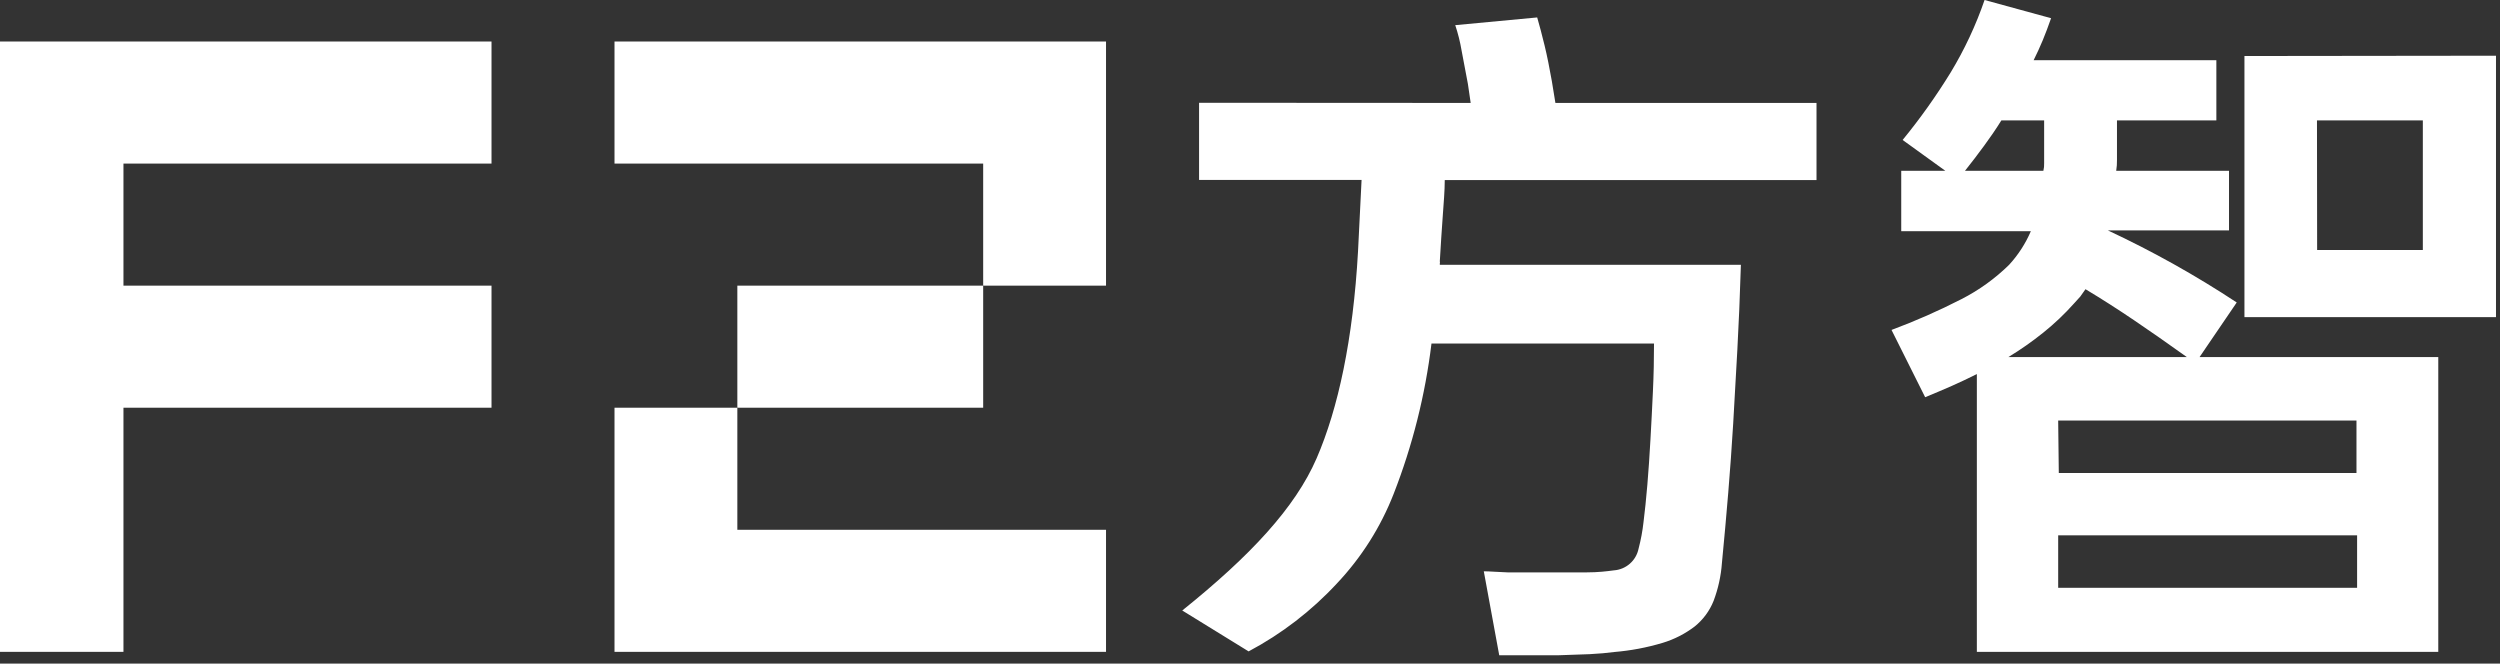
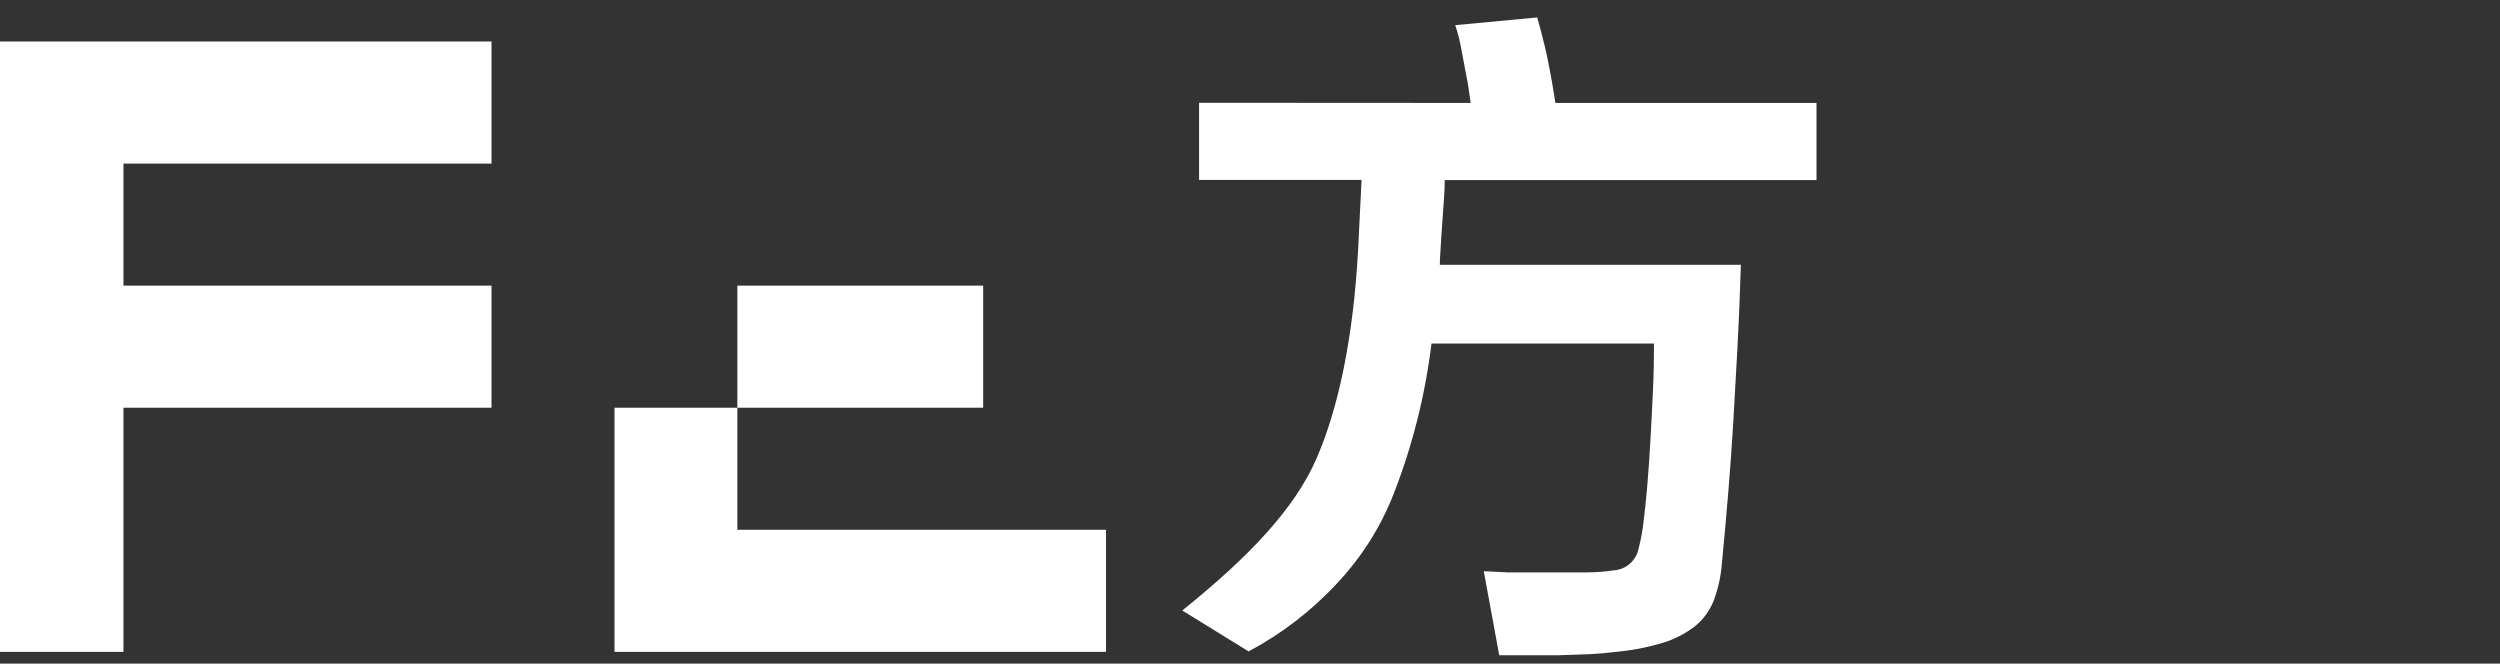
<svg xmlns="http://www.w3.org/2000/svg" width="162px" height="43px" viewBox="0 0 162 43" version="1.1">
  <rect x="0" y="0" width="162" height="43" fill="#333333" stroke="none" />
  <title>资源 1</title>
  <g id="页面-1" stroke="none" stroke-width="1" fill="none" fill-rule="evenodd">
    <g id="公司2-方智" transform="translate(-205, -42)" fill="#FFFFFF" fill-rule="nonzero">
      <g id="资源-1" transform="translate(205, 42)">
        <polygon id="路径" points="8 42.24 0 42.24 0 2.69 31.85 2.69 31.85 10.6 8 10.6 8 18.51 31.85 18.51 31.85 26.42 8 26.42" />
-         <polygon id="路径" points="71.67 2.69 71.67 18.51 63.71 18.51 63.71 10.6 39.82 10.6 39.82 2.69" />
        <polygon id="路径" points="39.82 26.42 47.78 26.42 47.78 34.33 71.67 34.33 71.67 42.24 39.82 42.24" />
        <rect id="矩形" x="47.78" y="18.51" width="15.93" height="7.91" />
        <path d="M95.3,6.67 L95.12,5.44 C94.97,4.66 94.83,3.93 94.71,3.27 C94.616,2.713 94.479,2.165 94.3,1.63 L99.61,1.13 C99.76,1.65 99.92,2.25 100.09,2.95 C100.26,3.65 100.41,4.42 100.56,5.26 L100.79,6.67 L117.71,6.67 L117.71,11.67 L93.62,11.67 C93.62,12.37 93.55,13.15 93.49,14.01 C93.43,14.87 93.36,15.85 93.3,16.93 C93.313,16.976 93.313,17.024 93.3,17.07 C93.295,17.1 93.295,17.13 93.3,17.16 L112.81,17.16 C112.75,19.16 112.67,20.99 112.58,22.67 C112.49,24.35 112.4,25.95 112.31,27.46 C112.22,28.97 112.11,30.46 111.99,31.93 C111.87,33.4 111.73,34.93 111.58,36.49 C111.519,37.328 111.337,38.154 111.04,38.94 C110.78,39.59 110.356,40.162 109.81,40.6 C109.186,41.075 108.481,41.434 107.73,41.66 C106.71,41.965 105.661,42.163 104.6,42.25 C104.17,42.31 103.6,42.36 103.01,42.39 L101.01,42.46 L98.92,42.46 C98.23,42.46 97.64,42.46 97.15,42.46 L96.15,37.02 C96.54,37.02 97.06,37.07 97.69,37.09 L99.62,37.09 C100.27,37.09 100.89,37.09 101.48,37.09 L102.82,37.09 C103.55,37.09 104.13,37.02 104.57,36.96 C105.364,36.908 106.024,36.33 106.18,35.55 C106.329,34.985 106.436,34.41 106.5,33.83 C106.59,33.13 106.67,32.32 106.75,31.4 C106.83,30.48 106.89,29.5 106.95,28.47 C107.01,27.44 107.06,26.4 107.11,25.34 C107.16,24.28 107.18,23.26 107.18,22.26 L92.76,22.26 C92.355,25.597 91.532,28.869 90.31,32 C89.468,34.155 88.219,36.128 86.63,37.81 C84.983,39.586 83.049,41.074 80.91,42.21 L76.61,39.56 C81.02,36.02 83.93,32.9 85.32,29.69 C86.71,26.48 87.68,22 88,16.29 L88.23,11.66 L77.7,11.66 L77.7,6.66 L95.3,6.67 Z" id="路径" />
-         <path d="M123.29,9.07 C124.424,7.685 125.463,6.225 126.4,4.7 C127.299,3.216 128.036,1.641 128.6,7.10542736e-15 L132.91,1.18 C132.73,1.69 132.55,2.18 132.37,2.61 C132.19,3.04 131.99,3.48 131.78,3.9 L143.62,3.9 L143.62,7.8 L137.18,7.8 L137.18,10.35 C137.185,10.591 137.168,10.832 137.13,11.07 L144.44,11.07 L144.44,14.93 L136.59,14.93 C139.483,16.282 142.274,17.843 144.94,19.6 L142.53,23.14 L158,23.14 L158,42.24 L128.1,42.24 L128.1,24.24 C127.56,24.51 127.01,24.77 126.47,25.01 C125.93,25.25 125.35,25.49 124.75,25.74 L122.57,21.38 C124.121,20.803 125.637,20.135 127.11,19.38 C128.243,18.8 129.281,18.051 130.19,17.16 C130.78,16.518 131.256,15.781 131.6,14.98 L123.2,14.98 L123.2,11.07 L126.06,11.07 L123.29,9.07 Z M132.41,11.07 C132.45,10.906 132.467,10.738 132.46,10.57 L132.46,7.8 L129.69,7.8 C129.33,8.38 128.95,8.93 128.56,9.46 C128.17,9.99 127.76,10.53 127.33,11.07 L132.41,11.07 Z M134.41,19.65 C133.797,20.338 133.128,20.973 132.41,21.55 C131.689,22.129 130.931,22.661 130.14,23.14 L141.71,23.14 C140.44,22.23 139.29,21.43 138.27,20.74 C137.25,20.05 136.19,19.37 135.14,18.74 L134.8,19.22 L134.41,19.65 Z M133.41,30.65 L152.7,30.65 L152.7,27.25 L133.37,27.25 L133.41,30.65 Z M152.74,38.09 L152.74,34.69 L133.37,34.69 L133.37,38.09 L152.74,38.09 Z M161.74,3.61 L161.74,20.55 L145.44,20.55 L145.44,3.63 L161.74,3.61 Z M150.15,16.2 L157,16.2 L157,7.8 L150.14,7.8 L150.15,16.2 Z" id="形状" />
      </g>
    </g>
  </g>
</svg>